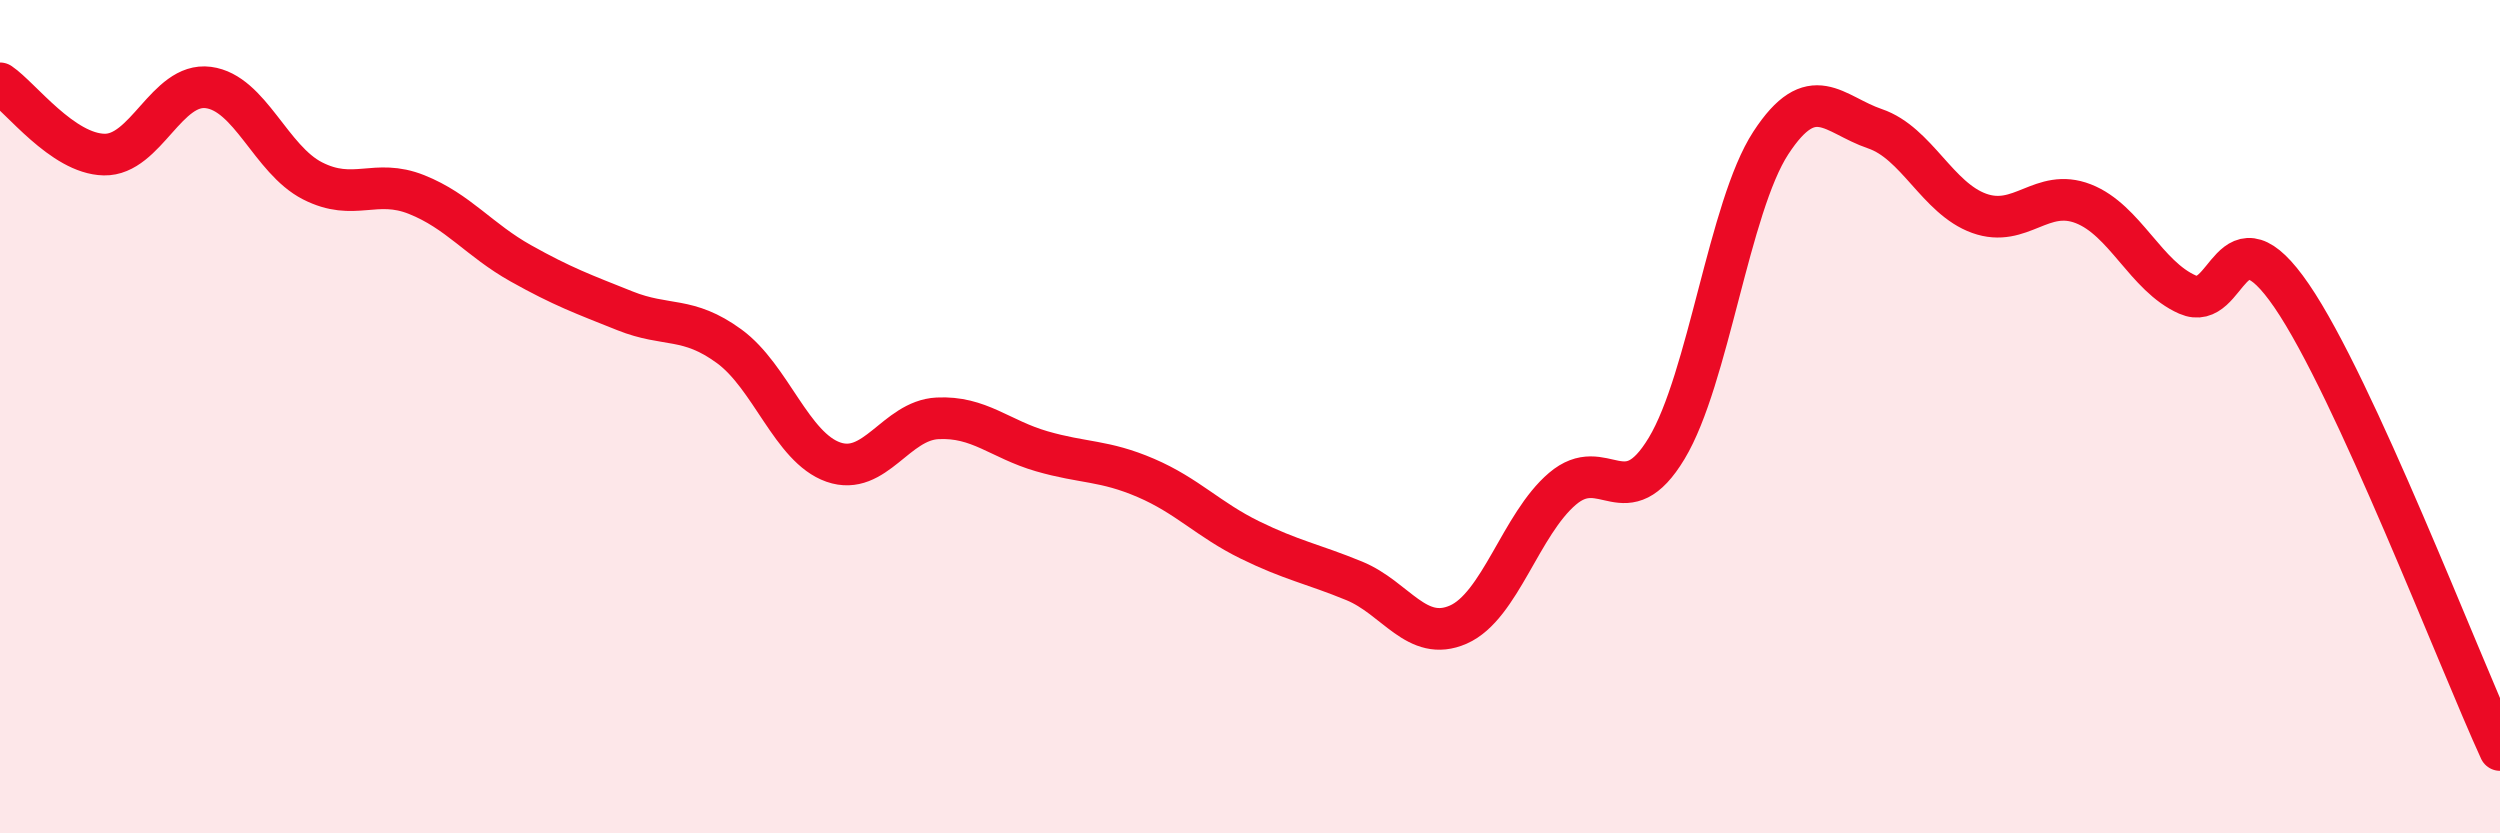
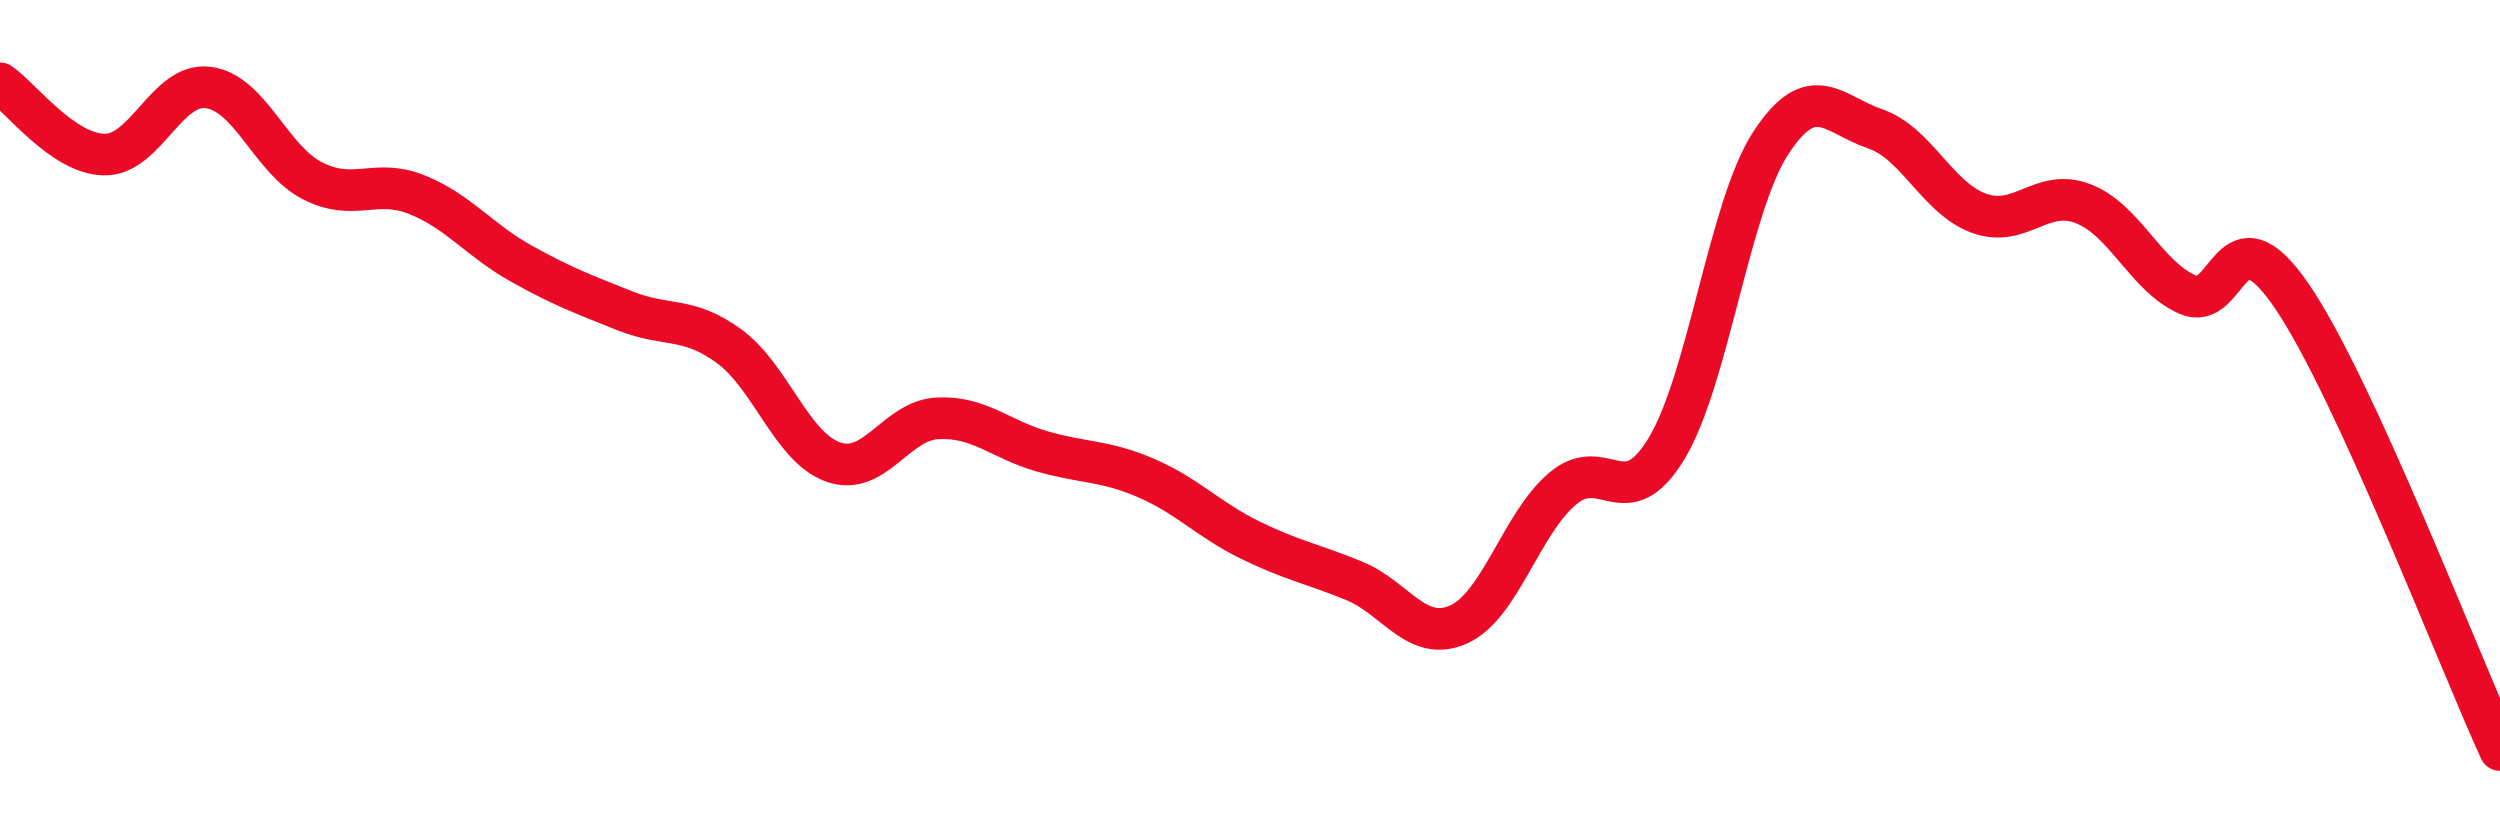
<svg xmlns="http://www.w3.org/2000/svg" width="60" height="20" viewBox="0 0 60 20">
-   <path d="M 0,2 C 0.5,2.34 1.5,3.69 2.5,3.71 C 3.5,3.73 4,1.97 5,2.1 C 6,2.23 6.5,3.83 7.5,4.34 C 8.5,4.85 9,4.27 10,4.67 C 11,5.07 11.5,5.76 12.5,6.32 C 13.5,6.88 14,7.06 15,7.46 C 16,7.86 16.5,7.58 17.5,8.31 C 18.5,9.04 19,10.74 20,11.09 C 21,11.44 21.5,10.09 22.5,10.04 C 23.5,9.99 24,10.54 25,10.83 C 26,11.12 26.5,11.04 27.5,11.47 C 28.5,11.9 29,12.47 30,12.96 C 31,13.45 31.5,13.53 32.5,13.94 C 33.5,14.35 34,15.43 35,14.99 C 36,14.55 36.5,12.58 37.5,11.73 C 38.5,10.88 39,12.42 40,10.76 C 41,9.1 41.5,4.96 42.5,3.43 C 43.5,1.9 44,2.75 45,3.09 C 46,3.43 46.5,4.76 47.5,5.12 C 48.5,5.48 49,4.5 50,4.89 C 51,5.28 51.5,6.63 52.5,7.07 C 53.5,7.51 53.5,4.91 55,7.1 C 56.5,9.29 59,15.82 60,18L60 20L0 20Z" fill="#EB0A25" opacity="0.1" stroke-linecap="round" stroke-linejoin="round" />
  <path d="M 0,2 C 0.5,2.34 1.5,3.69 2.5,3.71 C 3.5,3.73 4,1.97 5,2.1 C 6,2.23 6.5,3.83 7.5,4.34 C 8.5,4.85 9,4.27 10,4.67 C 11,5.07 11.5,5.76 12.5,6.32 C 13.5,6.88 14,7.06 15,7.46 C 16,7.86 16.5,7.58 17.5,8.31 C 18.5,9.04 19,10.74 20,11.09 C 21,11.44 21.5,10.09 22.5,10.04 C 23.5,9.99 24,10.54 25,10.83 C 26,11.12 26.5,11.04 27.5,11.47 C 28.5,11.9 29,12.47 30,12.96 C 31,13.45 31.5,13.53 32.5,13.94 C 33.5,14.35 34,15.43 35,14.99 C 36,14.55 36.5,12.58 37.5,11.73 C 38.5,10.88 39,12.42 40,10.76 C 41,9.1 41.5,4.96 42.5,3.43 C 43.5,1.9 44,2.75 45,3.09 C 46,3.43 46.5,4.76 47.5,5.12 C 48.5,5.48 49,4.5 50,4.89 C 51,5.28 51.5,6.63 52.5,7.07 C 53.5,7.51 53.5,4.91 55,7.1 C 56.5,9.29 59,15.82 60,18" stroke="#EB0A25" stroke-width="1" fill="none" stroke-linecap="round" stroke-linejoin="round" />
</svg>